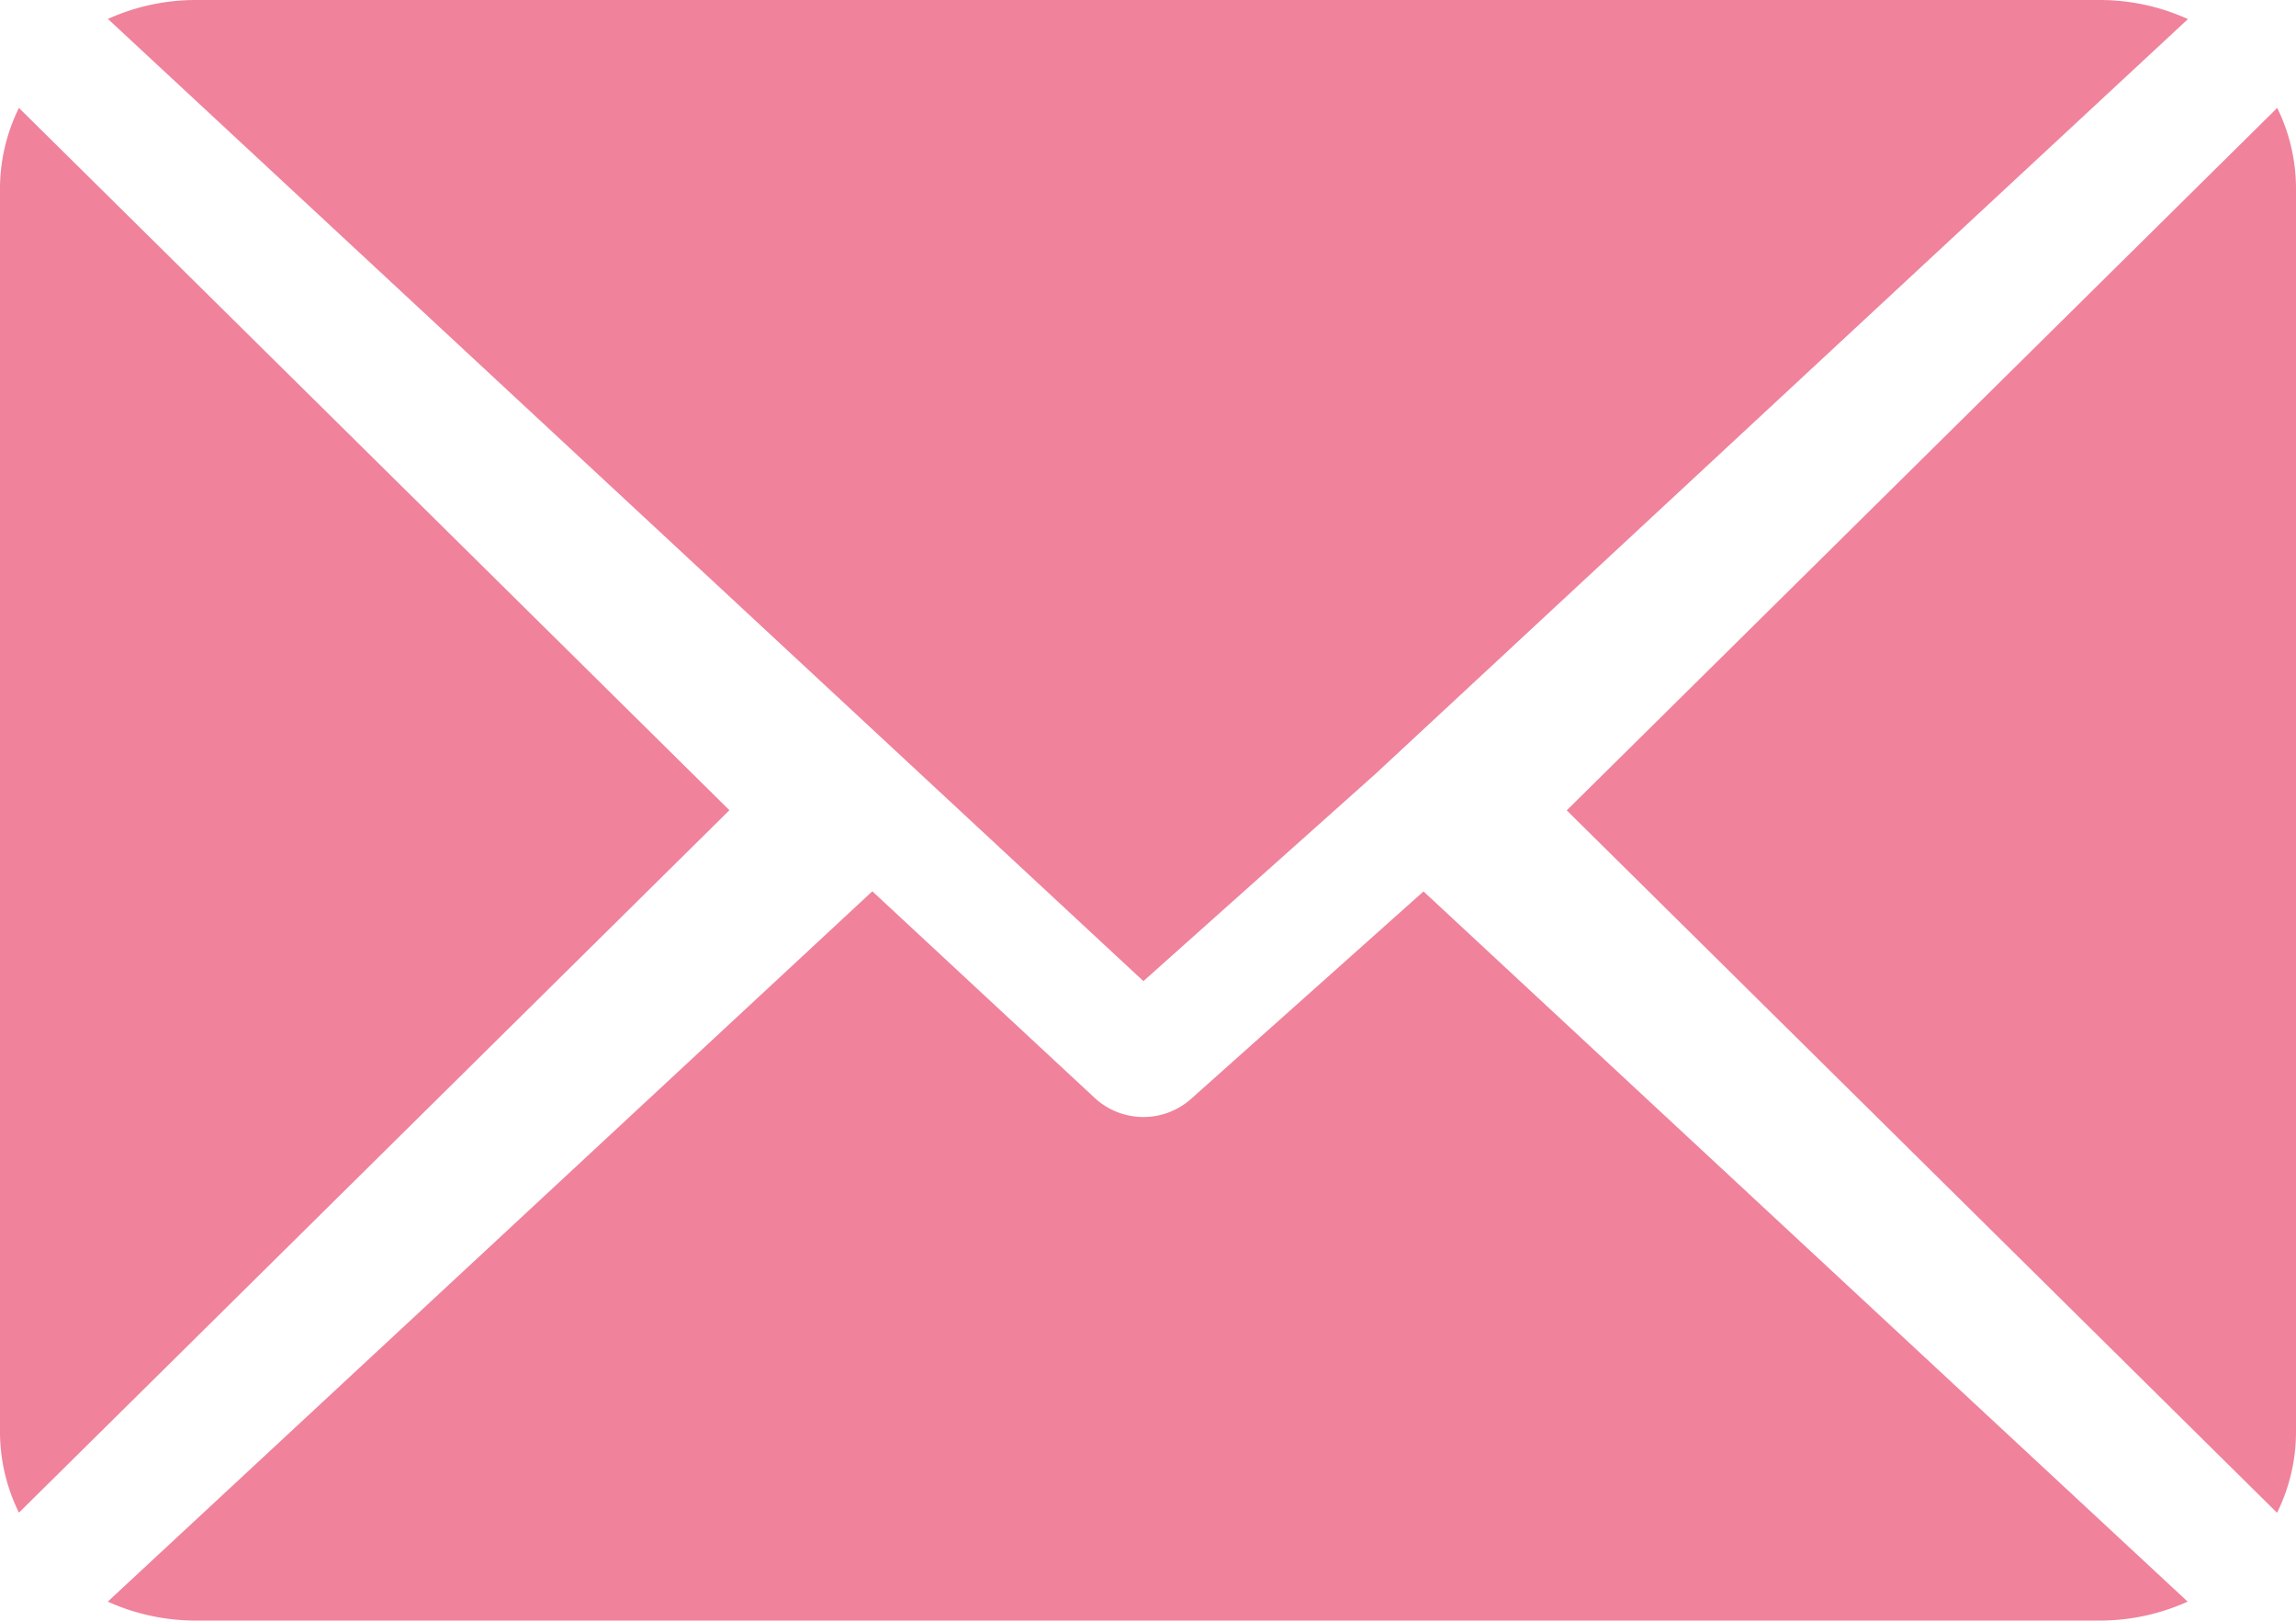
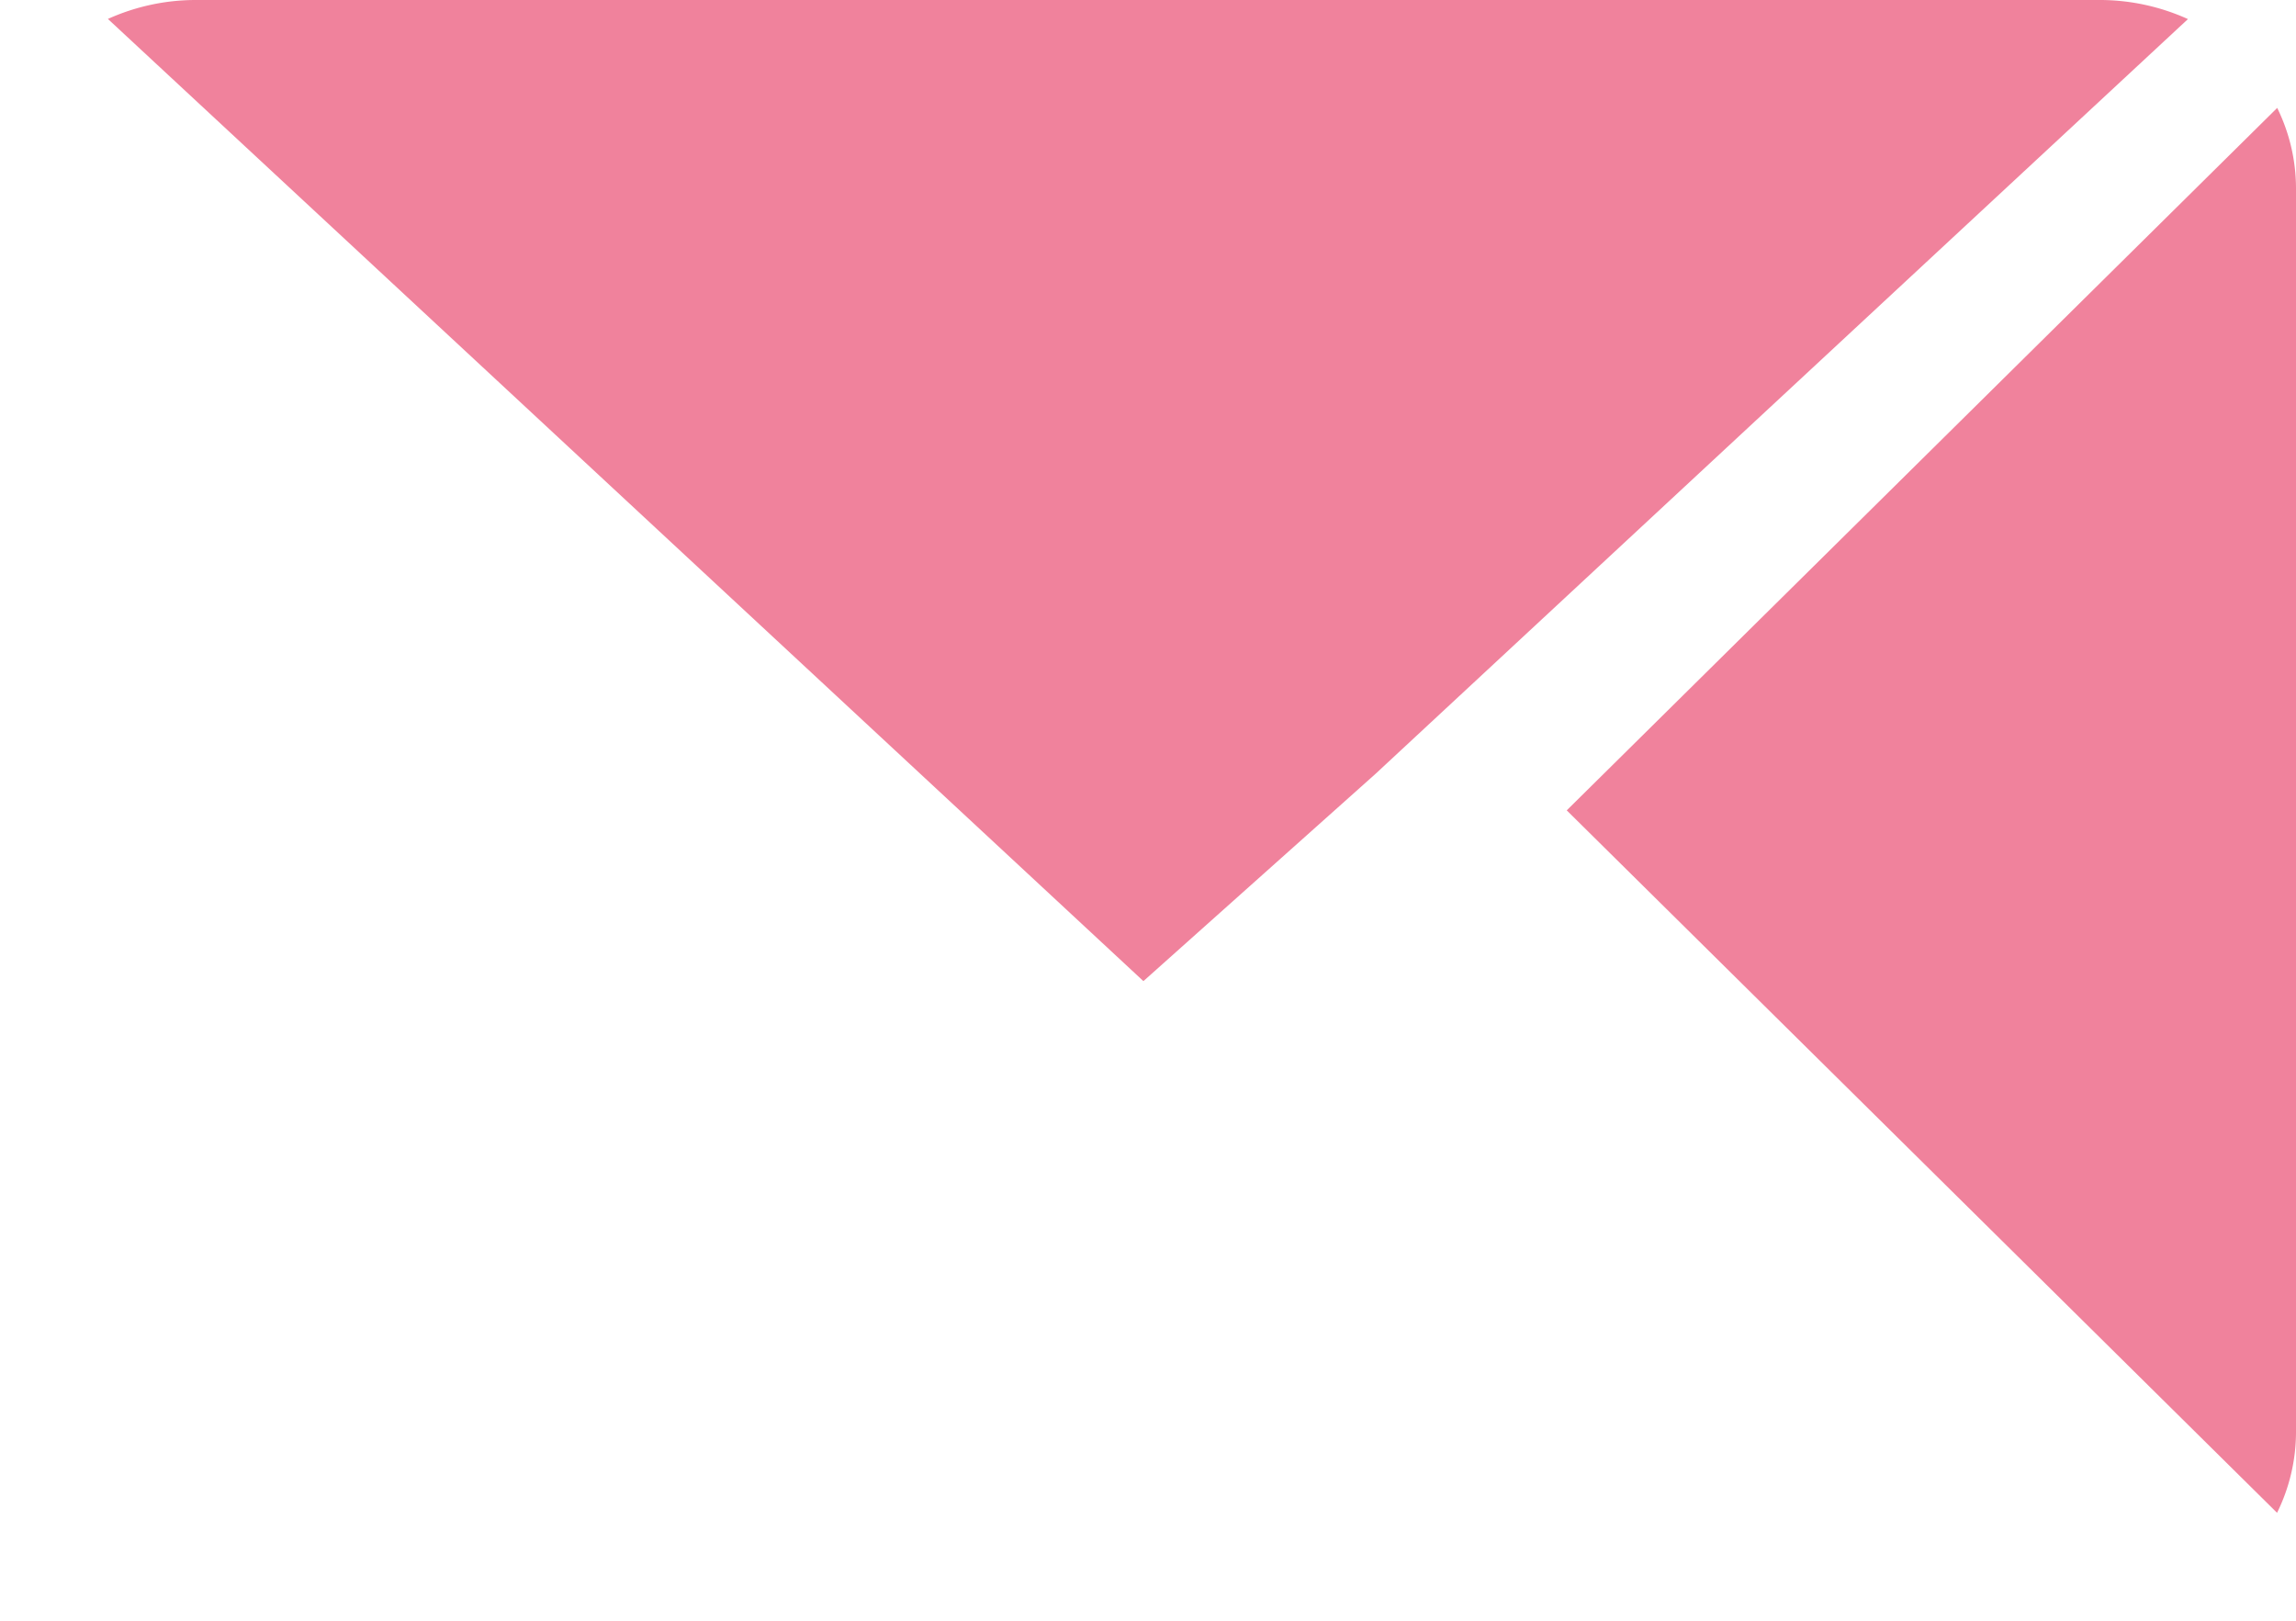
<svg xmlns="http://www.w3.org/2000/svg" width="16" height="11.294" viewBox="0 0 16 11.294">
  <g transform="translate(0 -61)">
    <g transform="translate(0.752 61)">
      <path d="M39.61,61H26.328a1.488,1.488,0,0,0-.607.132l7.216,6.705,1.617-1.444h0l5.662-5.26A1.488,1.488,0,0,0,39.61,61Z" transform="translate(-25.721 -61)" fill="#f0829c" />
    </g>
    <g transform="translate(10.918 61.752)">
      <path d="M343.164,86.728l-4.951,4.895,4.95,4.895a1.274,1.274,0,0,0,.132-.557V87.285A1.274,1.274,0,0,0,343.164,86.728Z" transform="translate(-338.213 -86.728)" fill="#f0829c" />
    </g>
    <g transform="translate(0 61.752)">
-       <path d="M.132,86.721A1.274,1.274,0,0,0,0,87.278v8.675a1.275,1.275,0,0,0,.132.557l4.951-4.895Z" transform="translate(0 -86.721)" fill="#f0829c" />
-     </g>
+       </g>
    <g transform="translate(0.752 67.212)">
-       <path d="M34.882,277.211l-1.618,1.444a.5.5,0,0,1-.668,0l-1.555-1.445-5.328,4.95a1.489,1.489,0,0,0,.607.132H39.6a1.488,1.488,0,0,0,.607-.132Z" transform="translate(-25.714 -277.211)" fill="#f0829c" />
-     </g>
+       </g>
  </g>
</svg>